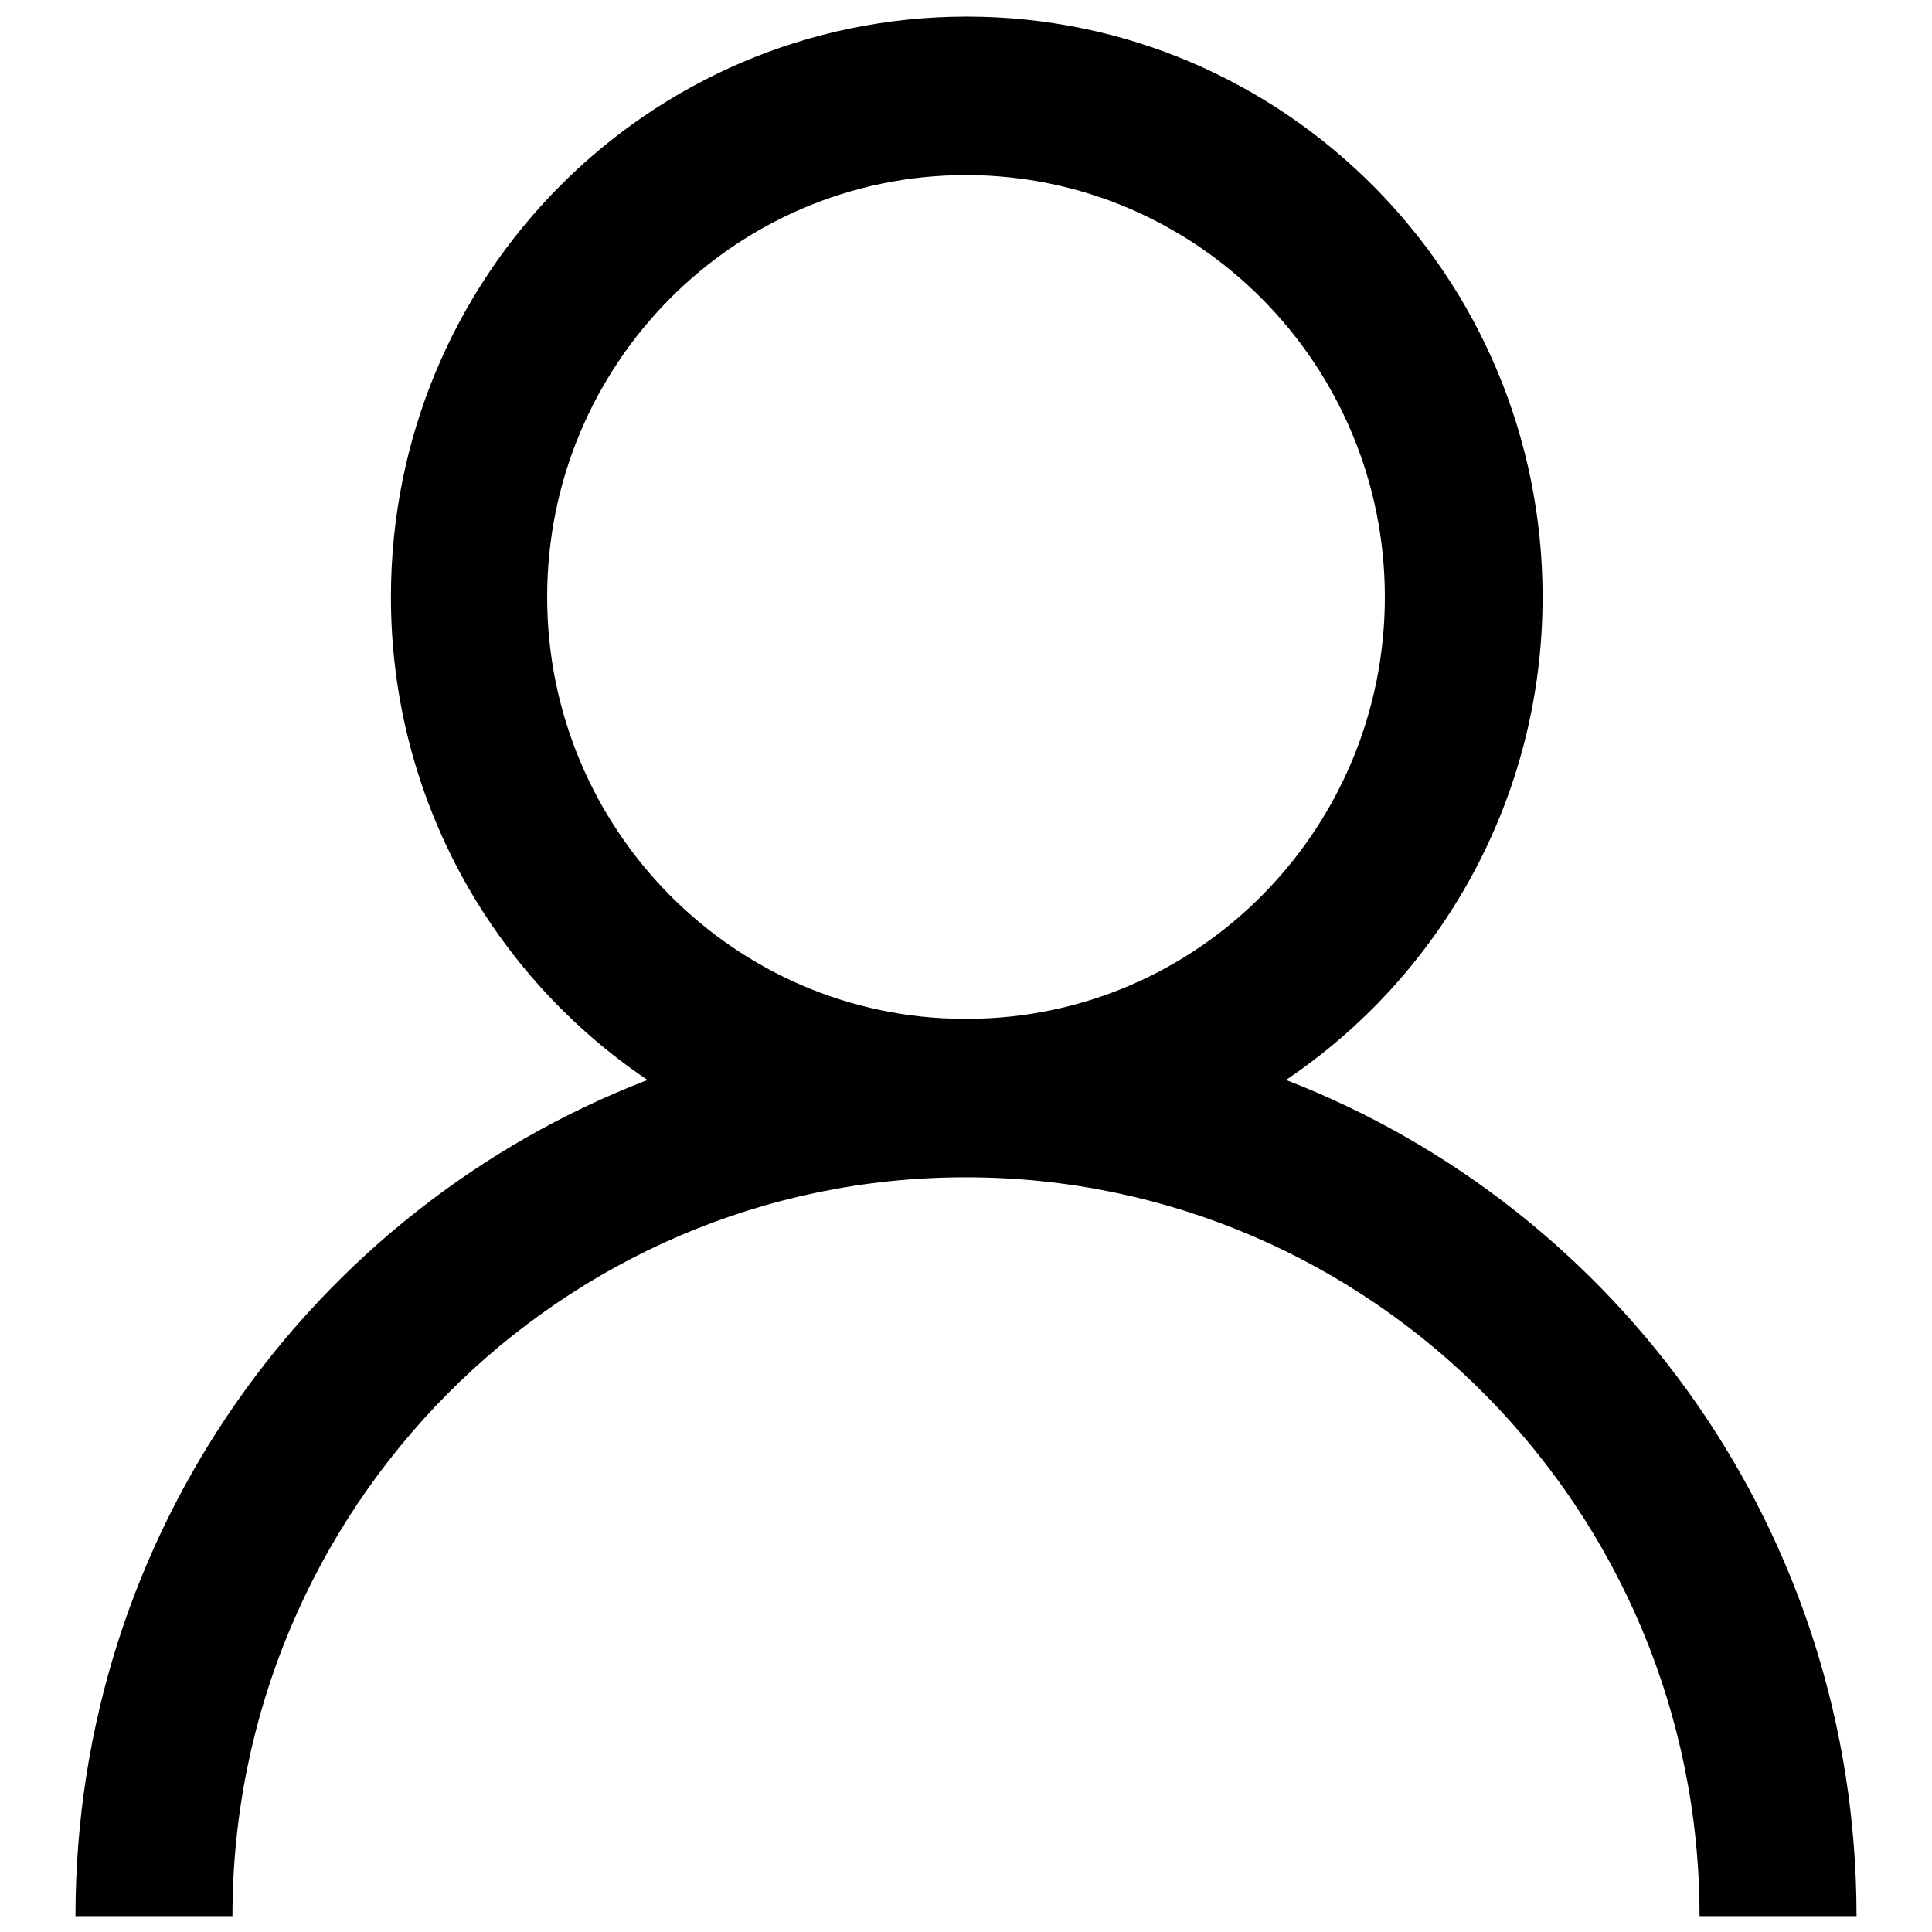
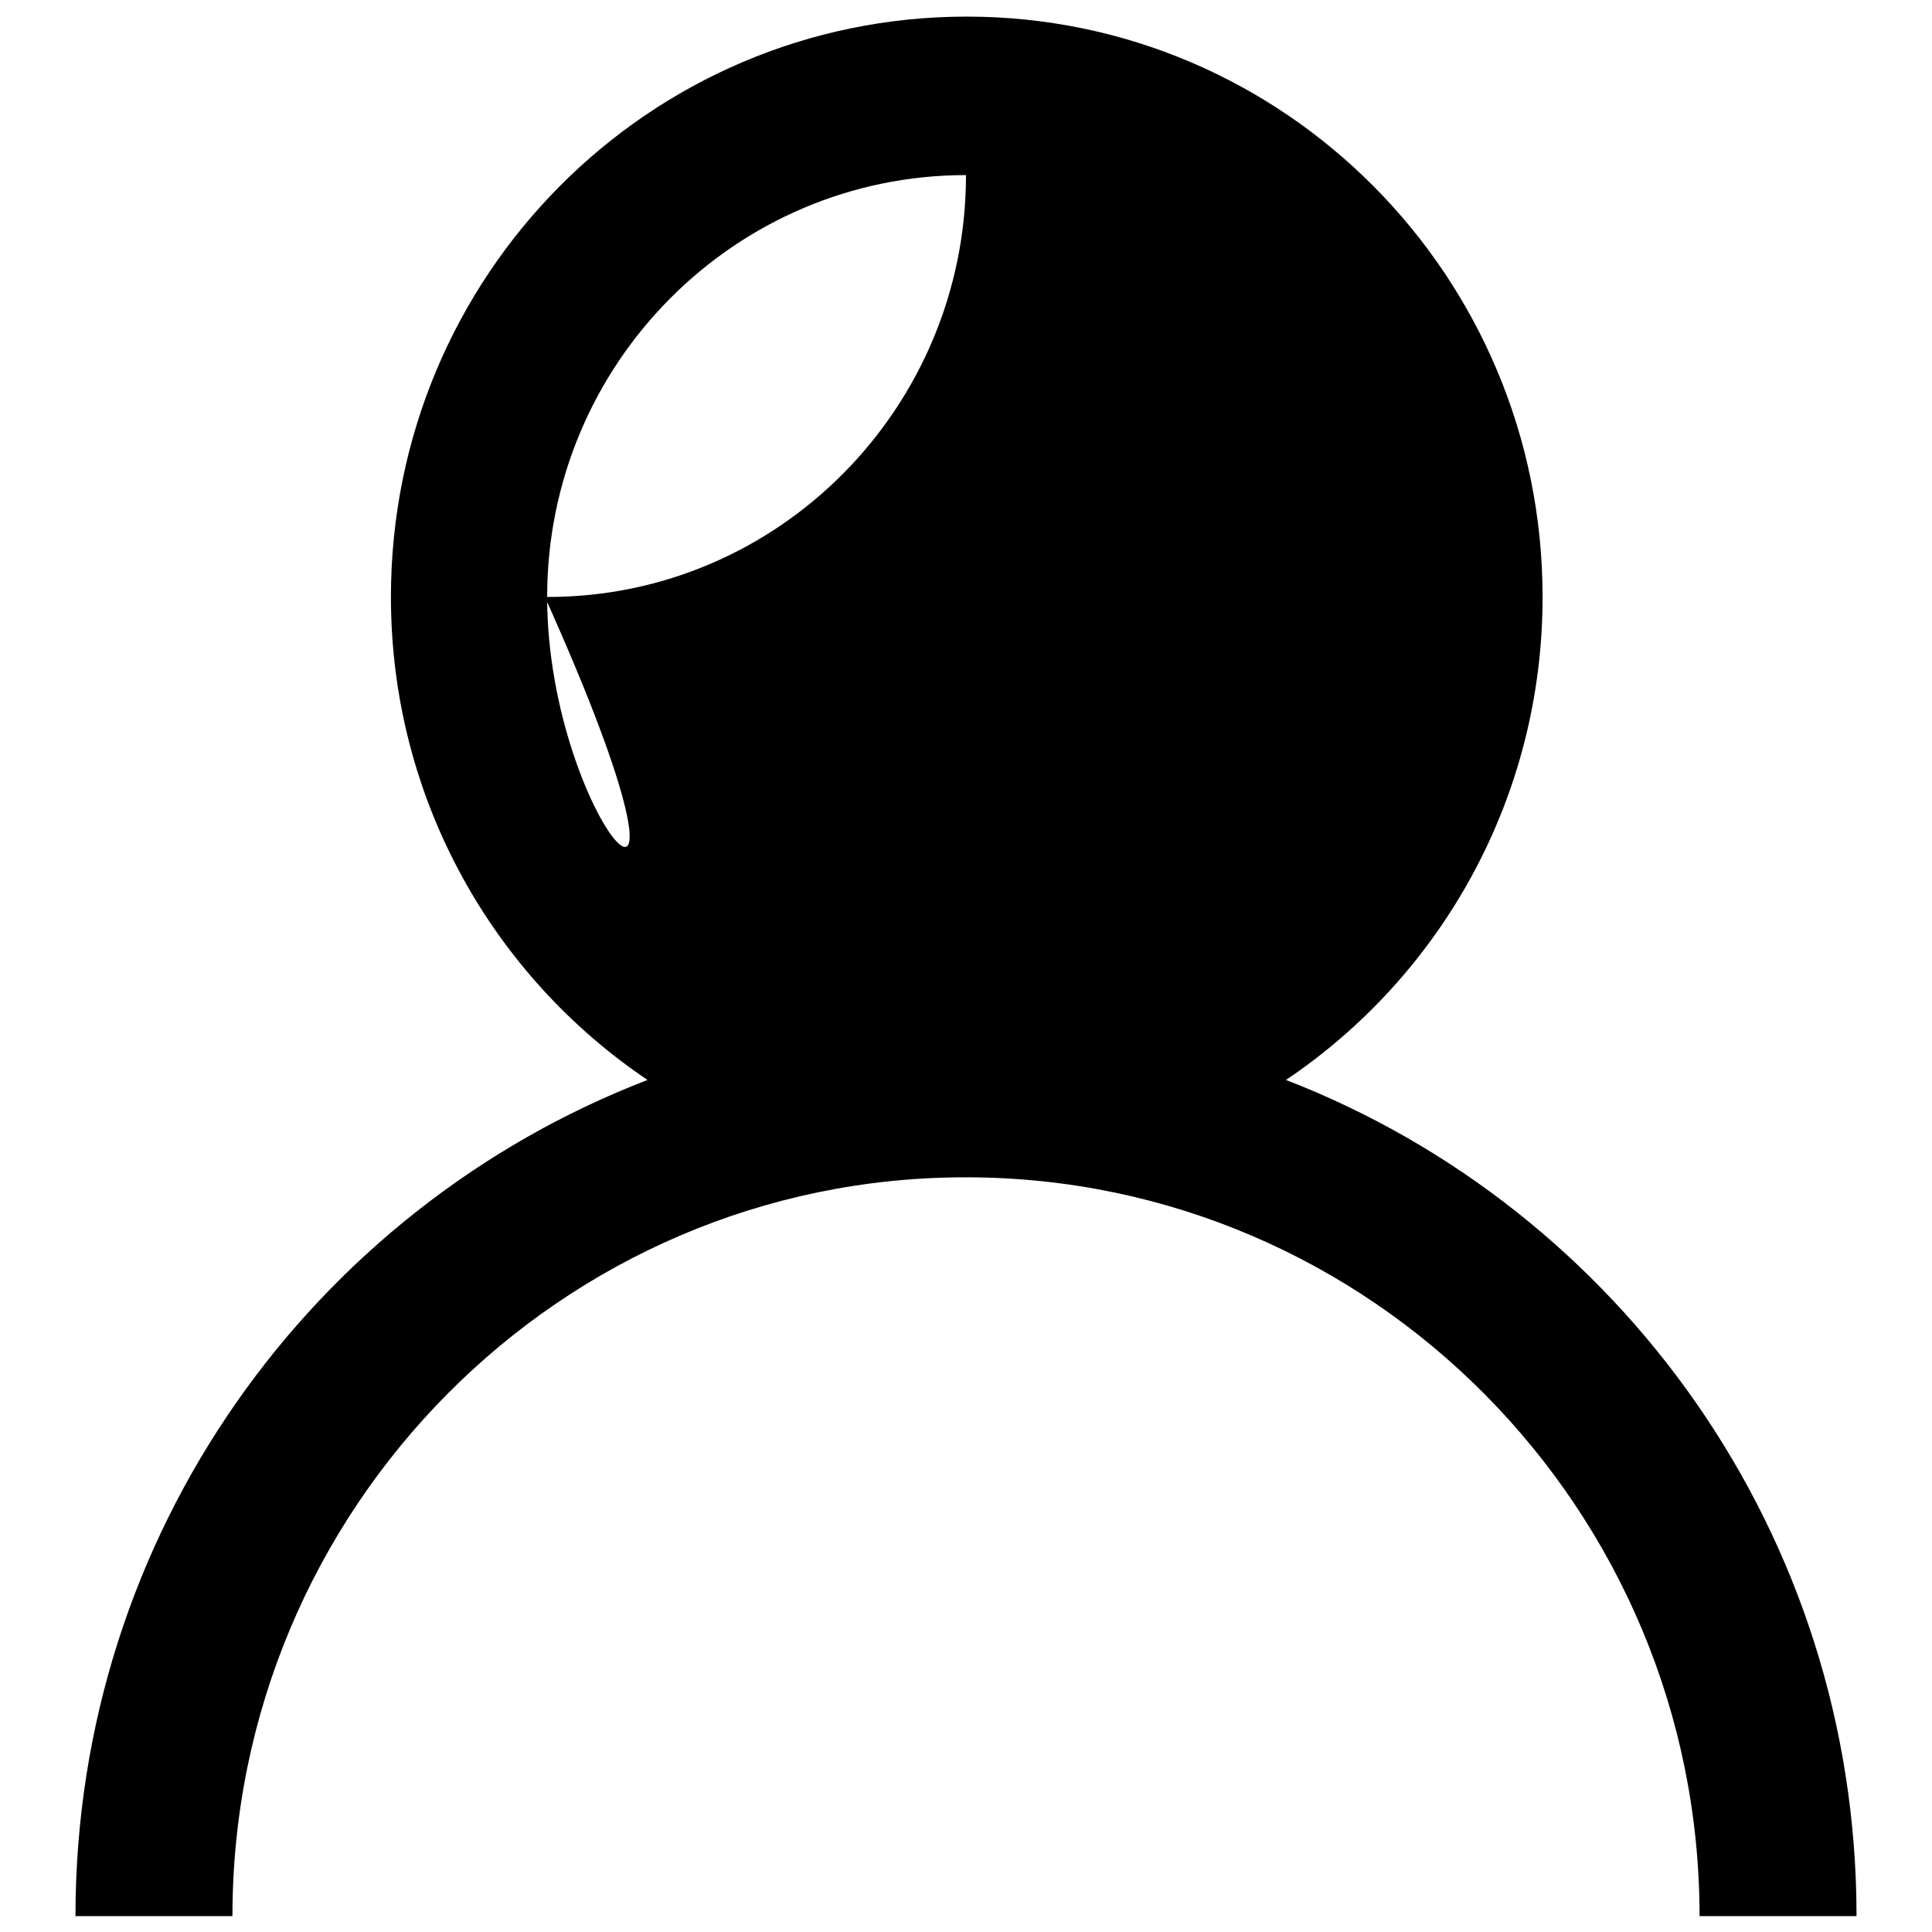
<svg xmlns="http://www.w3.org/2000/svg" version="1.1" x="0px" y="0px" viewBox="0 0 256 256" enable-background="new 0 0 256 256" xml:space="preserve">
  <g>
    <g>
-       <path fill="#000000" d="M127.9,156c0.1,0,0.1,0,0.1,0c0.1,0,0.1,0,0.2,0c53.5,0.1,97,44,97,97.9H246c0-50.6-31.4-93.7-75.6-110.8c20.5-13.8,34-37.3,34-64c0-42.5-34.2-76.9-76.3-76.9c-42.2,0-76.3,34.4-76.3,76.9c0,26.7,13.5,50.2,34,64C41.4,160.2,10,203.3,10,253.9h20.8C30.8,199.9,74.4,156,127.9,156z M72.5,79.1c0-30.9,24.9-55.9,55.5-55.9c30.6,0,55.5,25.1,55.5,55.9c0,30.8-24.8,55.9-55.4,55.9c-0.1,0-0.1,0-0.2,0c-0.1,0-0.1,0-0.2,0C97.3,134.9,72.5,109.9,72.5,79.1z" />
+       <path fill="#000000" d="M127.9,156c0.1,0,0.1,0,0.1,0c0.1,0,0.1,0,0.2,0c53.5,0.1,97,44,97,97.9H246c0-50.6-31.4-93.7-75.6-110.8c20.5-13.8,34-37.3,34-64c0-42.5-34.2-76.9-76.3-76.9c-42.2,0-76.3,34.4-76.3,76.9c0,26.7,13.5,50.2,34,64C41.4,160.2,10,203.3,10,253.9h20.8C30.8,199.9,74.4,156,127.9,156z M72.5,79.1c0-30.9,24.9-55.9,55.5-55.9c0,30.8-24.8,55.9-55.4,55.9c-0.1,0-0.1,0-0.2,0c-0.1,0-0.1,0-0.2,0C97.3,134.9,72.5,109.9,72.5,79.1z" />
    </g>
  </g>
</svg>